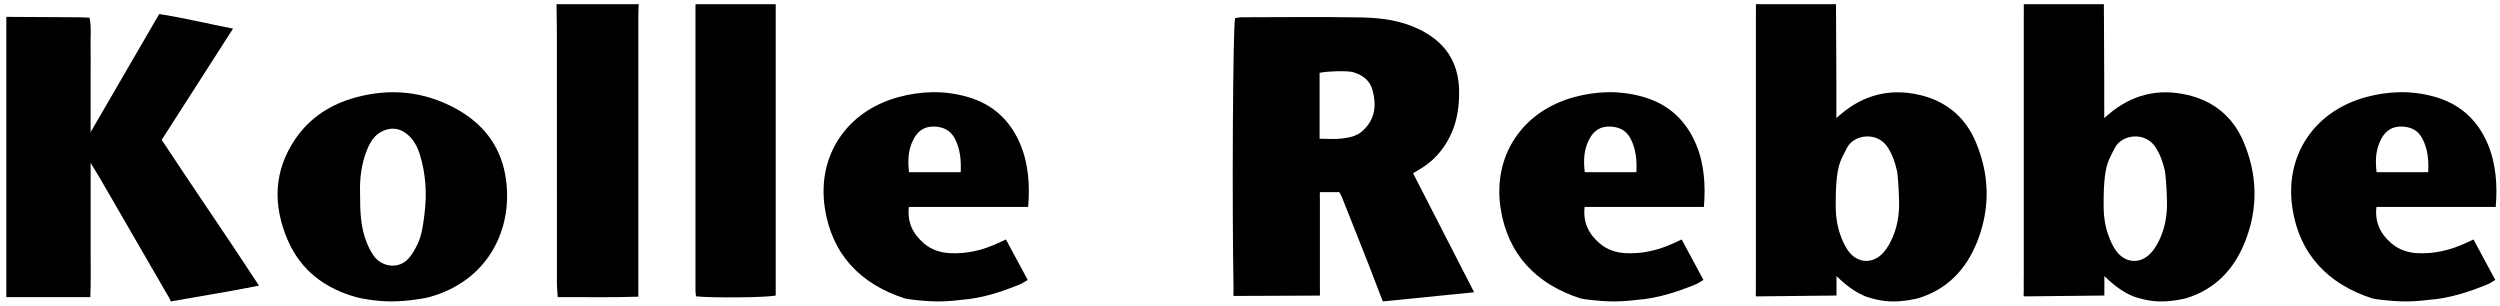
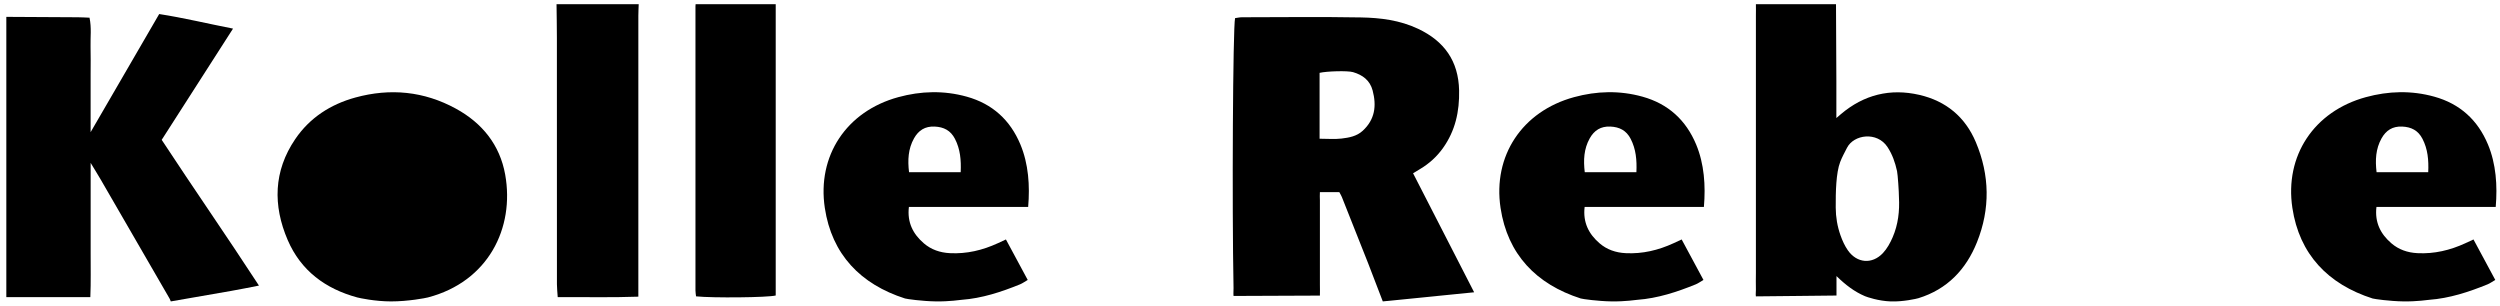
<svg xmlns="http://www.w3.org/2000/svg" id="Ebene_1" data-name="Ebene 1" version="1.1" viewBox="0 0 1186 145">
  <defs>
    <style>
      .cls-1 {
        fill: #000;
        stroke-width: 0px;
      }
    </style>
  </defs>
  <path class="cls-1" d="M656,143c-2.31-6.03-4.59-12.07-6.95-18.08-4.12-10.5-8.3-20.97-12.47-31.45-.3-.75-.75-1.45-1.2-2.31h-9.22c-.12,1.35,0,2.6,0,3.86-.02,13.33.02,26.65,0,39.98,0,1.79.07,3.57,0,5.23-6.17,0-35.17.17-40.97.17-.13-1.18.02-2.46,0-3.74-.76-39.07-.31-123.71.73-128.06,1-.13,2.11-.4,3.22-.41,18.82-.03,37.65-.26,56.47.08,9.27.16,18.49,1.31,27.11,5.38,12.45,5.87,19.19,15.29,19.48,29.27.21,9.93-1.8,19.1-7.64,27.3-2.95,4.14-6.61,7.44-10.96,10.02-.99.59-1.97,1.19-3.24,1.96,9.63,18.77,19.2,37.43,28.97,56.46-13.35,1.33-33.35,3.33-43.35,4.33ZM626,65.81c3.84,0,7.17.31,10.42-.08,3.57-.43,7.18-1.05,10.06-3.7,5.82-5.36,6.61-11.86,4.7-19.09-1.29-4.87-4.77-7.39-9.31-8.72-2.6-.76-12.59-.44-15.86.34v31.26Z" />
  <path class="cls-1" d="M3,8c11.32.06,22.63.11,33.95.19,1.79.01,3.58.13,5.52.2,1.01,4.81.37,9.28.49,13.71.12,4.33.03,8.66.03,12.99,0,4.5,0,8.99,0,13.49,0,4.31,0,8.62,0,14.11,11.16-19.22,21.72-37.4,32.53-56.03,11.53,1.78,22.86,4.53,35.03,6.91-11.49,17.92-22.66,35.33-33.84,52.77,15.19,23.13,30.8,45.59,46.14,69.14-4.87.94-9,1.81-13.16,2.52-8.65,1.49-11.67,1.99-28.67,4.99-.19-.45-.33-.93-.57-1.35-10.88-18.81-21.76-37.62-32.65-56.43-1.35-2.33-2.79-4.62-4.79-7.94,0,8.2,0,15.17,0,22.13,0,6.82.03,13.63,0,20.45-.03,6.92.16,13.85-.15,21.12H3V8Z" />
  <path class="cls-1" d="M884.7,140.49c-4.96-2.11-9.17-5.32-13.47-9.52v9.23c-6.23,0-30.42.4-38.23.4-.2-.98.04-2.06,0-3.15-.09-2.66,0-5.33,0-8,0-40.66.01-81.31,0-121.97,0-1.83.06-3.66,0-5.48h38c.06,12.14.13,24.28.17,36.42.02,5.65,0,17.58,0,17.58,0,0,1.69-1.45,2.19-1.88,10.88-9.2,23.33-12.3,37.18-9.11,12.65,2.92,21.74,10.45,26.79,22.42,6.61,15.68,6.88,31.65.56,47.44-5.18,12.95-14.1,22.38-27.81,26.6-.84.26-7.24,1.73-13.09,1.53s-11.25-2.07-12.3-2.51ZM900.86,93.56c0-2.49-.55-10.75-.9-12.37-.89-4.06-2.2-7.89-4.54-11.45-4.9-7.45-15.97-6-19.22.41-1.12,2.2-2.33,4.38-3.21,6.68-1.99,5.17-2.16,14.37-2.12,21.67.02,4.51.77,8.93,2.27,13.16.88,2.48,2,4.97,3.5,7.11,4.28,6.11,11.48,6.73,16.61,1.3,1.99-2.11,3.48-4.85,4.64-7.54,2.6-6.02,3.34-12.44,2.97-18.98Z" />
-   <path class="cls-1" d="M1011.78,140.49c-4.96-2.11-9.17-5.32-13.47-9.52v9.23c-6.23,0-30.42.4-38.23.4-.2-.98.04-2.06,0-3.15-.09-2.66,0-5.33,0-8,0-40.66.01-81.31,0-121.97,0-1.83.06-3.66,0-5.48h38c.06,12.14.13,24.28.17,36.42.02,5.65,0,17.58,0,17.58,0,0,1.69-1.45,2.19-1.88,10.88-9.2,23.33-12.3,37.18-9.11,12.65,2.92,21.74,10.45,26.79,22.42,6.61,15.68,6.88,31.65.56,47.44-5.18,12.95-14.1,22.38-27.81,26.6-.84.26-7.24,1.73-13.09,1.53s-11.25-2.07-12.3-2.51ZM1027.95,93.56c0-2.49-.55-10.75-.9-12.37-.89-4.06-2.2-7.89-4.54-11.45-4.9-7.45-15.97-6-19.22.41-1.12,2.2-2.33,4.38-3.21,6.68-1.99,5.17-2.16,14.37-2.12,21.67.02,4.51.77,8.93,2.27,13.16.88,2.48,2,4.97,3.5,7.11,4.28,6.11,11.48,6.73,16.61,1.3,1.99-2.11,3.48-4.85,4.64-7.54,2.6-6.02,3.34-12.44,2.97-18.98Z" />
-   <path class="cls-1" d="M169.52,141.12c-15.12-4.1-26.77-12.69-33.03-27.23-7.06-16.41-6.74-32.74,3.57-47.9,6.89-10.14,16.78-16.51,28.53-19.73,16.55-4.53,32.57-2.99,47.72,5.3,12.5,6.84,20.83,17.22,23.35,31.26,4.55,25.35-8.05,50.8-36.64,58.28-1.21.32-9.47,1.9-17.5,1.89-7.58,0-14.95-1.59-16.01-1.88ZM170.82,91.72c-.02,8.91.3,16.37,3.19,23.42.87,2.13,1.91,4.25,3.22,6.13,3.61,5.17,11.75,6.95,16.78,1.13,1.7-1.96,3.01-4.34,4.13-6.71,2.06-4.39,2.59-9.18,3.21-13.96,1.24-9.68.71-19.16-2.21-28.5-1.17-3.72-2.92-7.07-5.99-9.56-3.54-2.88-7.42-3.43-11.62-1.5-3.92,1.81-5.9,5.19-7.44,8.97-2.87,7.07-3.48,14.47-3.27,20.57Z" />
+   <path class="cls-1" d="M169.52,141.12c-15.12-4.1-26.77-12.69-33.03-27.23-7.06-16.41-6.74-32.74,3.57-47.9,6.89-10.14,16.78-16.51,28.53-19.73,16.55-4.53,32.57-2.99,47.72,5.3,12.5,6.84,20.83,17.22,23.35,31.26,4.55,25.35-8.05,50.8-36.64,58.28-1.21.32-9.47,1.9-17.5,1.89-7.58,0-14.95-1.59-16.01-1.88ZM170.82,91.72Z" />
  <path class="cls-1" d="M429.4,141.62c-21.22-6.78-34.8-21-38.11-42.99-3.71-24.69,10.21-45.8,34.86-52.54,10.73-2.93,21.61-3.25,32.47-.23,12.21,3.4,20.61,11.09,25.45,22.66,3.86,9.23,4.55,19.56,3.69,29.65h-56.58c-.89,7.36,1.98,12.88,7.1,17.27,3.46,2.97,7.64,4.42,12.35,4.66,8.01.41,15.48-1.39,22.68-4.69,1.17-.54,2.34-1.09,3.9-1.81,3.48,6.47,6.83,12.69,10.34,19.21-1.44.83-2.48,1.6-3.64,2.08-8.93,3.63-18.04,6.63-27.76,7.35-.2.01-5.89.85-12.16.75-6.6-.1-13.82-1.13-14.6-1.38ZM455.75,81.7c.26-5.76-.2-10.94-2.72-15.83-2.05-3.98-5.3-5.64-9.66-5.83-4.52-.19-7.62,1.78-9.76,5.59-2.8,5-3.04,10.34-2.36,16.06h24.5Z" />
  <path class="cls-1" d="M749.97,141.62c-21.22-6.78-34.8-21-38.11-42.99-3.71-24.69,10.21-45.8,34.86-52.54,10.73-2.93,21.61-3.25,32.47-.23,12.21,3.4,20.61,11.09,25.45,22.66,3.86,9.23,4.55,19.56,3.69,29.65h-56.58c-.89,7.36,1.98,12.88,7.1,17.27,3.46,2.97,7.64,4.42,12.35,4.66,8.01.41,15.48-1.39,22.68-4.69,1.17-.54,2.34-1.09,3.9-1.81,3.48,6.47,6.83,12.69,10.34,19.21-1.44.83-2.48,1.6-3.64,2.08-8.93,3.63-18.04,6.63-27.76,7.35-.2.01-5.89.85-12.16.75-6.6-.1-13.82-1.13-14.6-1.38ZM776.31,81.7c.26-5.76-.2-10.94-2.72-15.83-2.05-3.98-5.3-5.64-9.66-5.83-4.52-.19-7.62,1.78-9.76,5.59-2.8,5-3.04,10.34-2.36,16.06h24.5Z" />
  <path class="cls-1" d="M1125.61,141.62c-21.22-6.78-34.8-21-38.11-42.99-3.71-24.69,10.21-45.8,34.86-52.54,10.73-2.93,21.61-3.25,32.47-.23,12.21,3.4,20.61,11.09,25.45,22.66,3.86,9.23,4.55,19.56,3.69,29.65h-56.58c-.89,7.36,1.98,12.88,7.1,17.27,3.46,2.97,7.64,4.42,12.35,4.66,8.01.41,15.48-1.39,22.68-4.69,1.17-.54,2.34-1.09,3.9-1.81,3.48,6.47,6.83,12.69,10.34,19.21-1.44.83-2.48,1.6-3.64,2.08-8.93,3.63-18.04,6.63-27.76,7.35-.2.01-5.89.85-12.16.75-6.6-.1-13.82-1.13-14.6-1.38ZM1151.95,81.7c.26-5.76-.2-10.94-2.72-15.83-2.05-3.98-5.3-5.64-9.66-5.83-4.52-.19-7.62,1.78-9.76,5.59-2.8,5-3.04,10.34-2.36,16.06h24.5Z" />
  <path class="cls-1" d="M303,2c-.06,1.83-.17,3.65-.17,5.48,0,42.29,0,84.58,0,126.87,0,1.96,0,3.91,0,6.39-12.95.47-25.34.13-38.25.23-.14-2.28-.37-4.2-.37-6.13-.02-38.96,0-77.92-.02-116.88,0-5.32-.11-10.65-.17-15.97,13,0,26,0,39,0Z" />
  <path class="cls-1" d="M368,2v138.18c-3.78.98-30,1.23-37.79.41-.09-.87-.28-1.81-.28-2.76-.01-44.95,0-89.89,0-134.84,0-.33.05-.66.07-1,12.67,0,25.33,0,38,0Z" />
</svg>